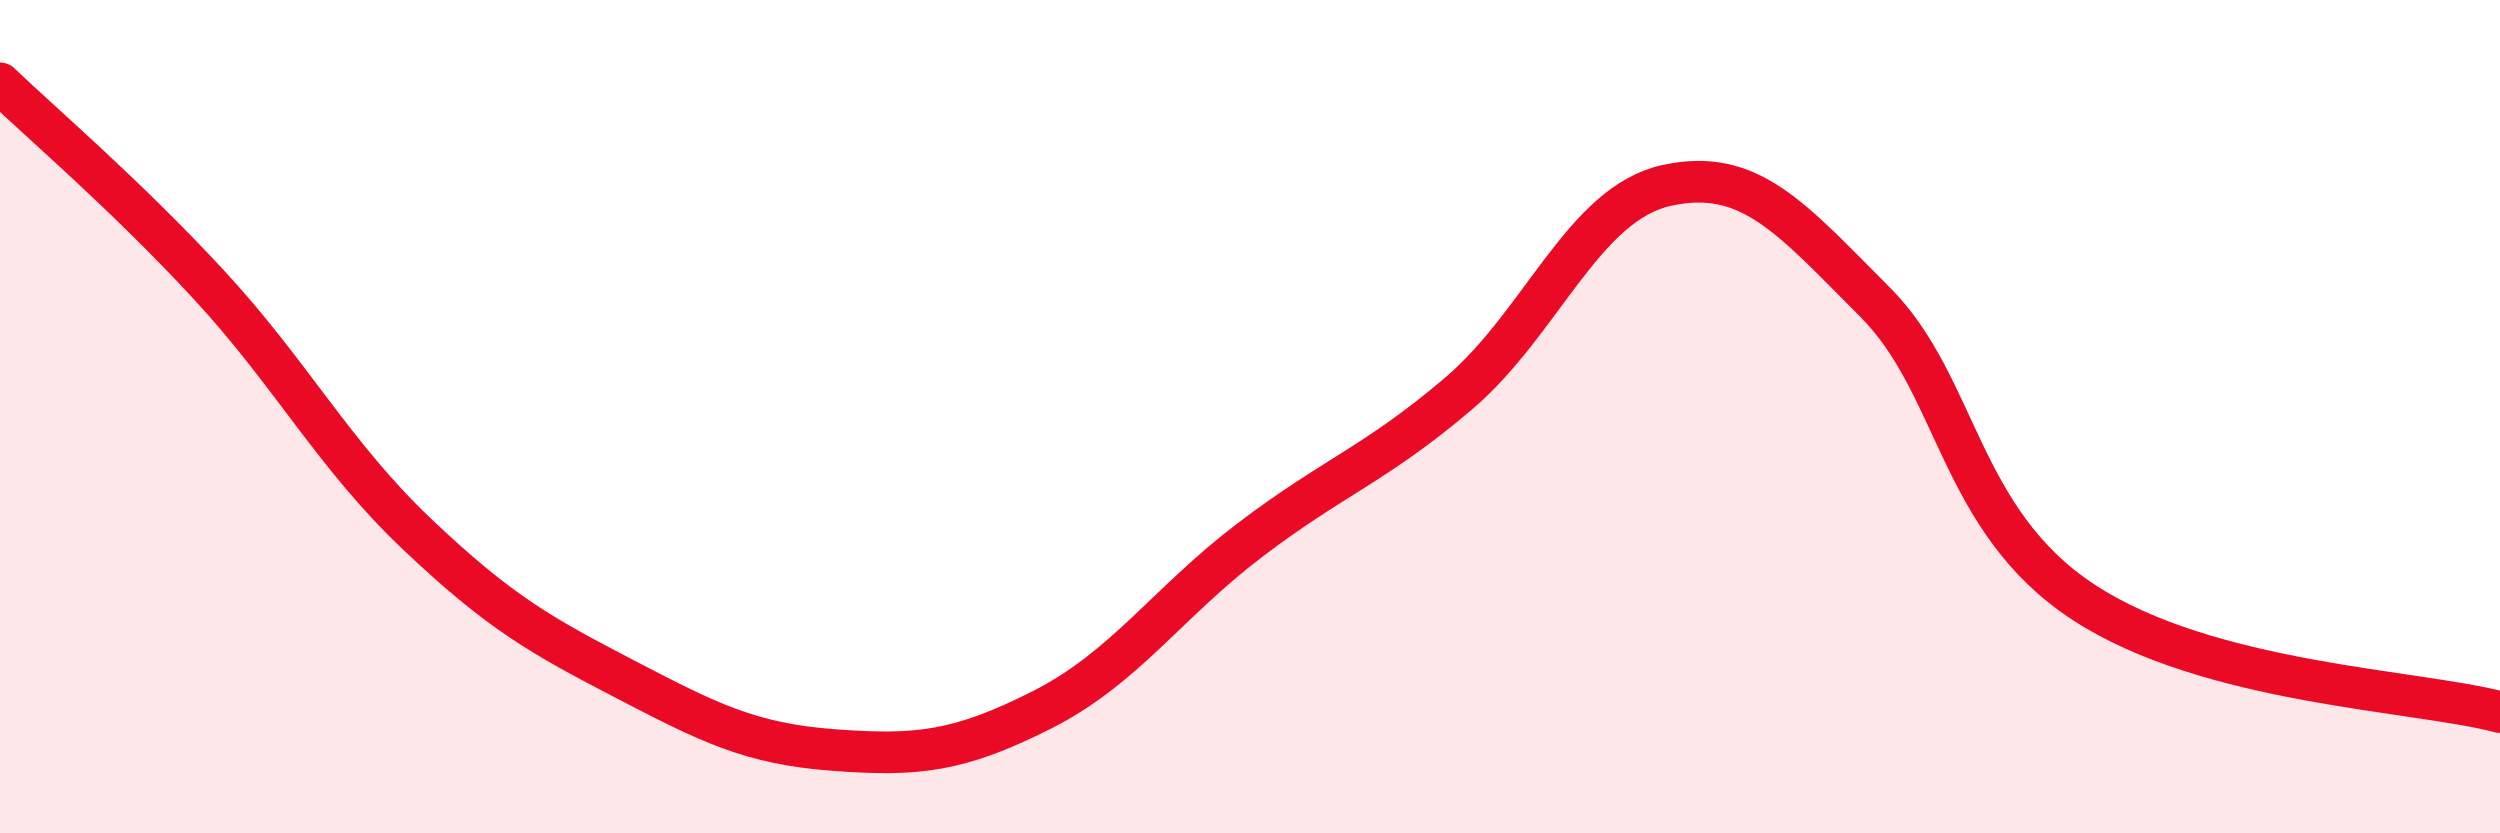
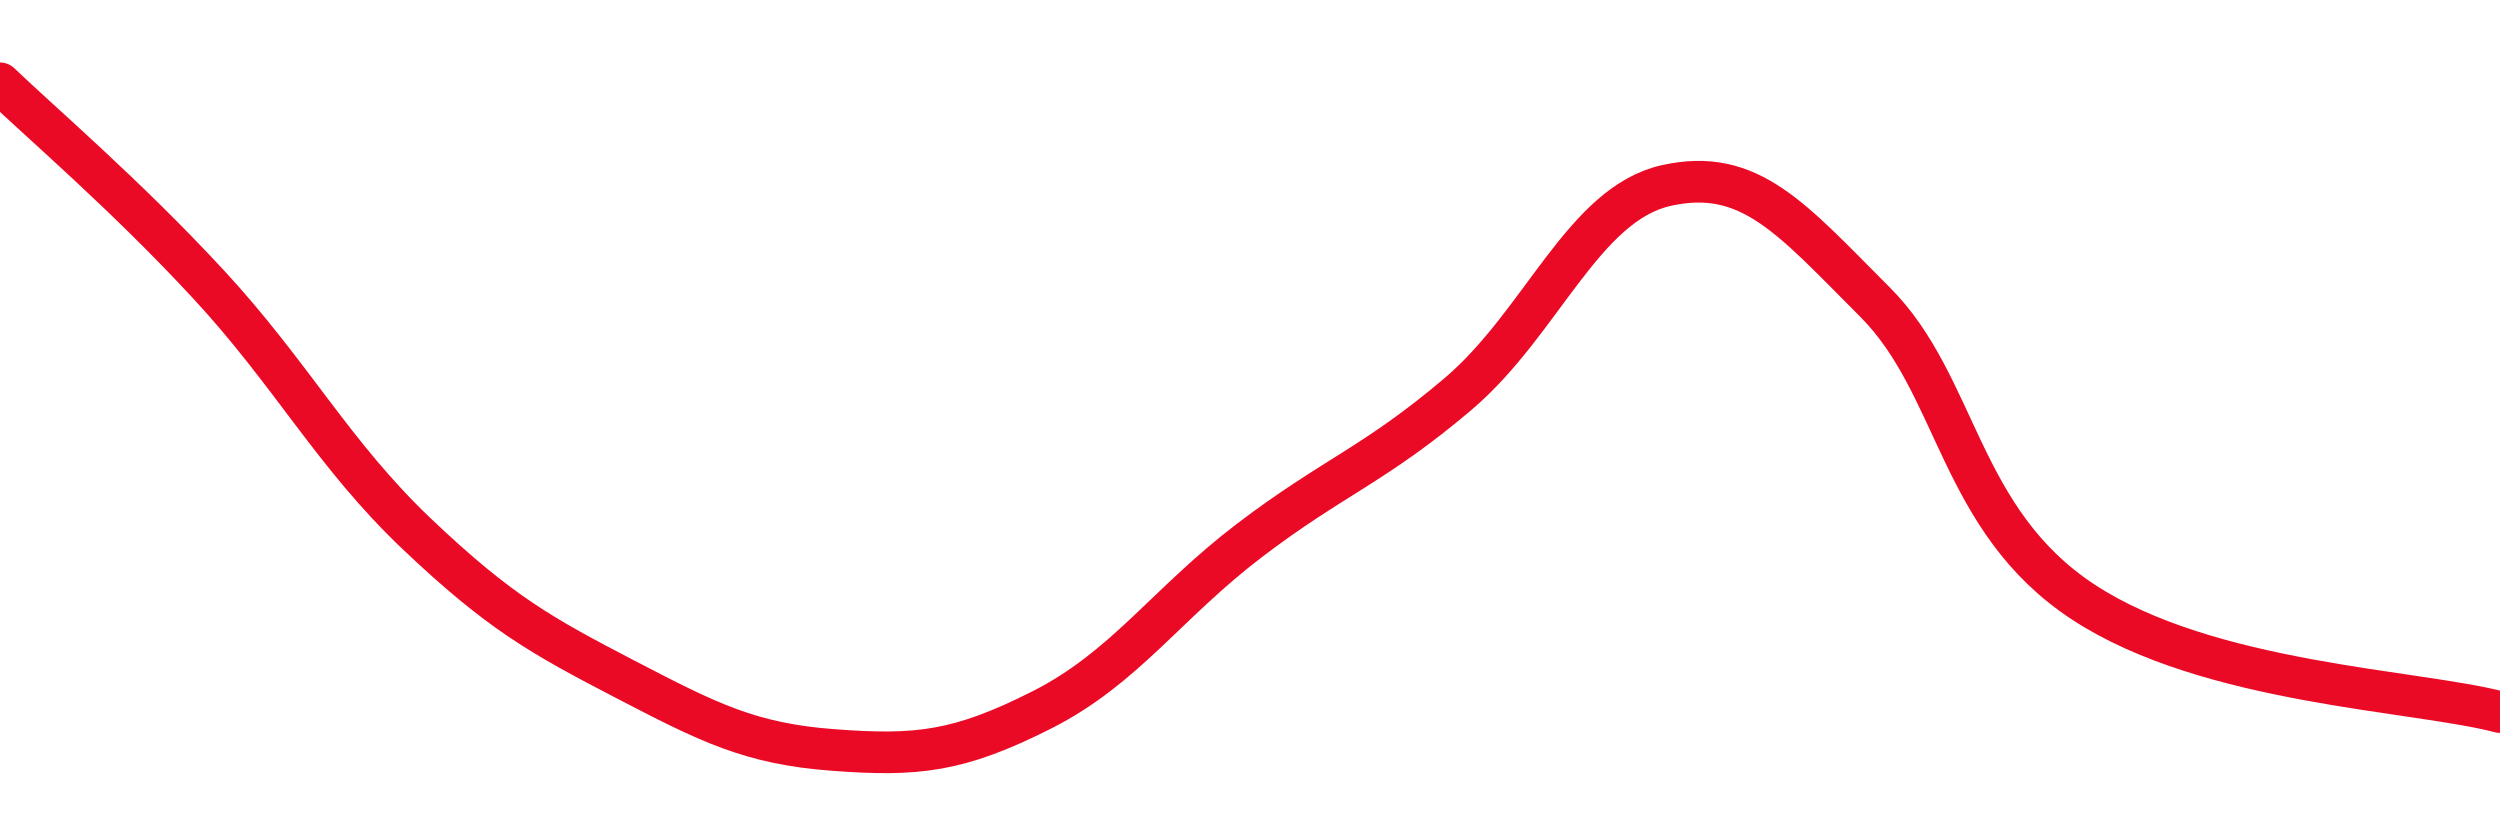
<svg xmlns="http://www.w3.org/2000/svg" width="60" height="20" viewBox="0 0 60 20">
-   <path d="M 0,2 C 1,2.96 3,4.66 5,6.82 C 7,8.98 8,10.91 10,12.81 C 12,14.71 13,15.26 15,16.3 C 17,17.34 18,17.85 20,18 C 22,18.15 23,18.05 25,17.04 C 27,16.03 28,14.48 30,12.96 C 32,11.44 33,11.15 35,9.45 C 37,7.75 38,4.89 40,4.45 C 42,4.01 43,5.25 45,7.25 C 47,9.25 47,12.48 50,14.45 C 53,16.42 58,16.56 60,17.09L60 20L0 20Z" fill="#EB0A25" opacity="0.1" stroke-linecap="round" stroke-linejoin="round" />
  <path d="M 0,2 C 1,2.96 3,4.66 5,6.82 C 7,8.98 8,10.91 10,12.81 C 12,14.71 13,15.26 15,16.3 C 17,17.34 18,17.85 20,18 C 22,18.15 23,18.05 25,17.04 C 27,16.03 28,14.48 30,12.96 C 32,11.44 33,11.15 35,9.45 C 37,7.75 38,4.89 40,4.45 C 42,4.01 43,5.25 45,7.25 C 47,9.25 47,12.48 50,14.45 C 53,16.42 58,16.56 60,17.09" stroke="#EB0A25" stroke-width="1" fill="none" stroke-linecap="round" stroke-linejoin="round" />
</svg>